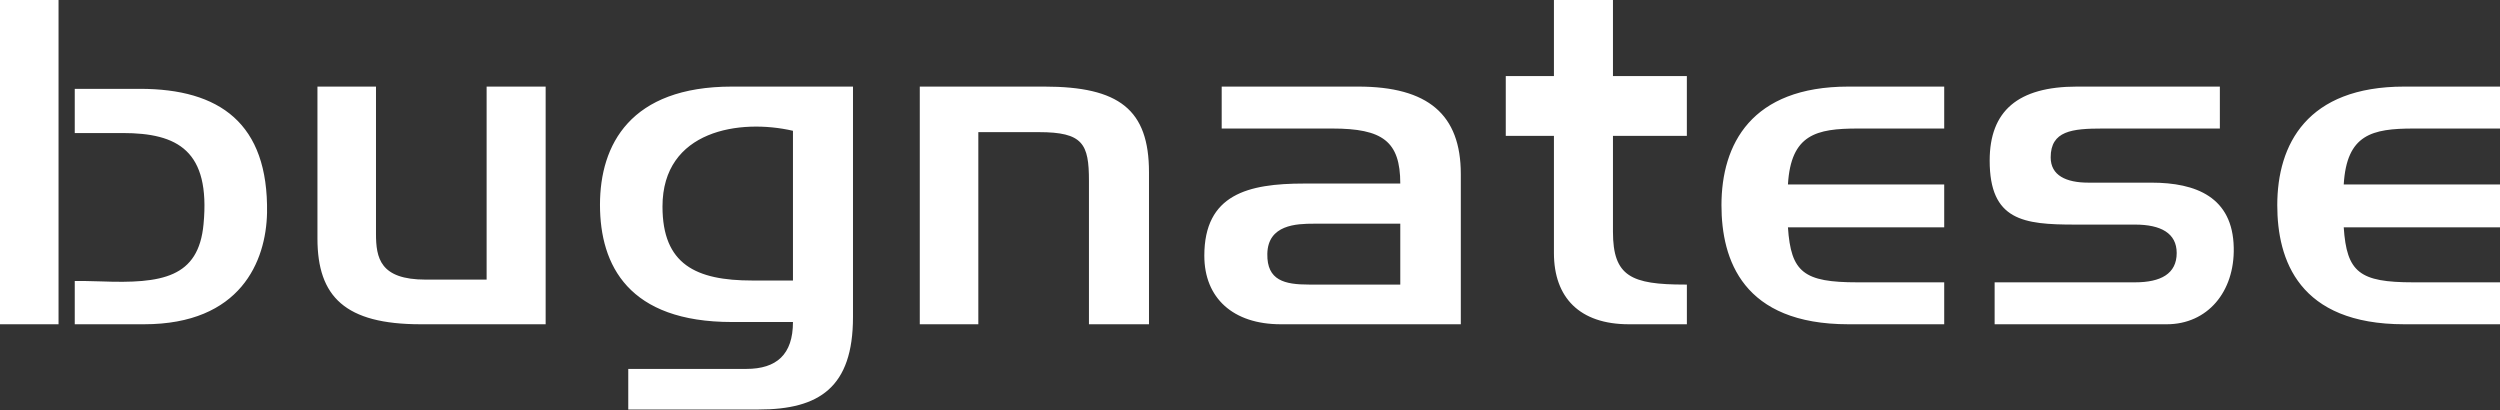
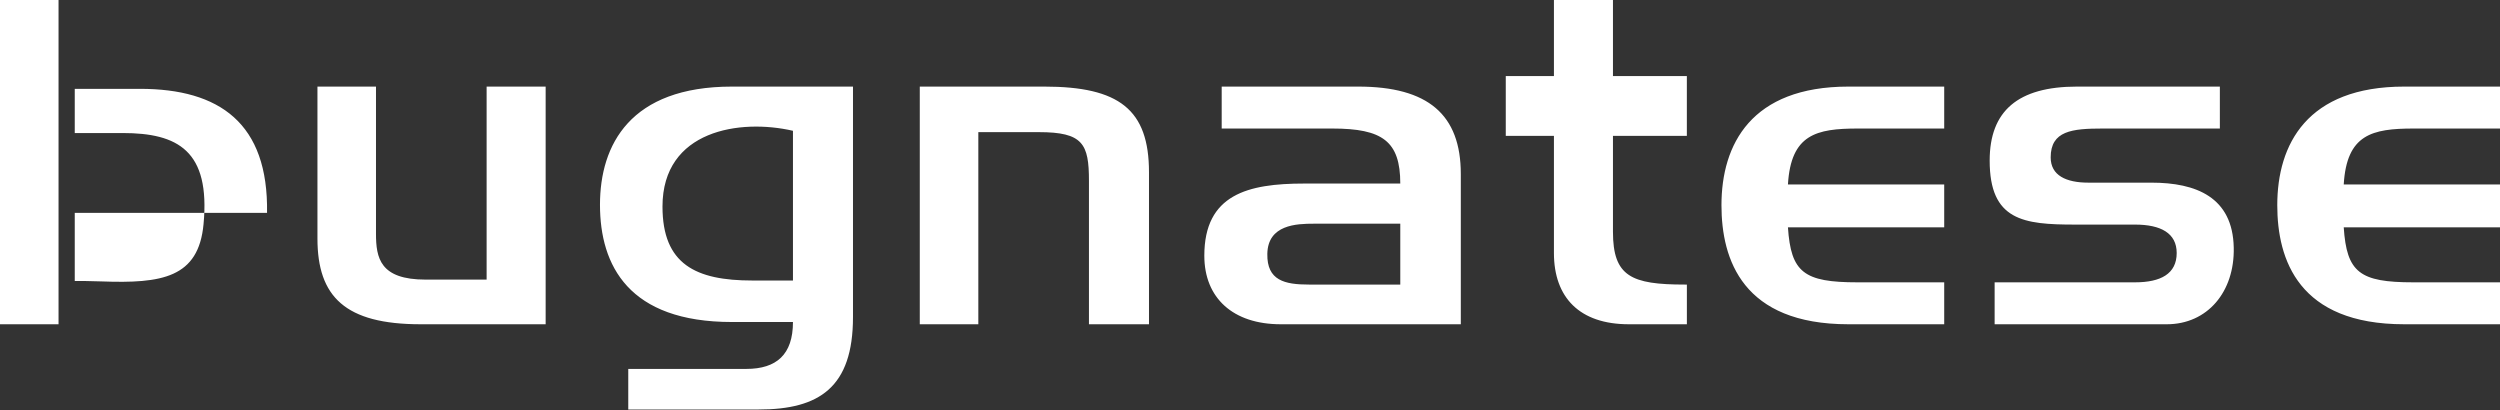
<svg xmlns="http://www.w3.org/2000/svg" width="250" height="41" viewBox="0 0 250 41" fill="none">
  <rect x="0" y="0" width="250" height="41" fill="#333333" stroke="none" />
-   <path fill-rule="evenodd" clip-rule="evenodd" d="M5.854 0H0V32.426H5.854V0ZM162.884 32.426H168.688V28.457H168.49C163.132 28.457 161.296 27.645 161.296 23.181V13.588H168.685V7.605H161.296V0H155.393V7.605H150.577V13.588H155.393V25.301C155.393 29.766 157.972 32.426 162.884 32.426ZM42.064 32.426H54.565V8.659H48.662V27.961H42.56C37.996 27.961 37.599 25.796 37.599 23.361V8.659H31.745V23.857C31.745 29.676 34.523 32.426 42.064 32.426ZM79.296 28.051V13.079C74.037 11.861 66.249 12.988 66.249 20.655C66.249 26.428 69.572 28.051 75.228 28.051H79.296ZM85.299 31.705C85.299 38.74 81.925 40.95 75.873 40.95L62.826 40.95V36.891H74.632C77.659 36.891 79.296 35.449 79.296 32.201H73.194C62.875 32.201 59.998 26.564 59.998 20.475C59.998 14.477 63.024 8.659 73.194 8.659H85.299V31.705ZM108.895 32.426H114.899V17.228C114.899 10.959 111.922 8.659 104.431 8.659H91.978V32.426H97.833V13.214H103.885C108.3 13.214 108.895 14.387 108.895 18.085V32.426ZM140.028 28.457V22.369H131.396C129.66 22.369 126.782 22.459 126.733 25.39C126.683 28.051 128.47 28.457 130.9 28.457H140.028ZM146.081 32.426H128.073C123.31 32.426 120.432 29.81 120.432 25.571C120.432 19.438 124.798 18.355 130.405 18.355H140.028C140.028 14.116 138.243 12.853 133.232 12.853H122.169V8.659H135.812C142.806 8.659 146.081 11.455 146.081 17.408V32.426ZM194.421 32.426H184.846C174.279 32.426 172.146 25.976 172.146 20.52C172.146 14.432 175.122 8.659 184.846 8.659H194.421V12.853H185.789C181.622 12.853 179.092 13.439 178.794 18.445H194.421V22.73H178.794C179.092 27.24 180.381 28.233 185.738 28.233H194.421V32.426ZM216.677 32.426C220.746 32.426 223.474 29.179 223.374 24.759C223.275 19.708 219.604 18.265 215.139 18.265H208.839C206.607 18.265 205.068 17.544 205.068 15.74C205.068 13.079 207.202 12.853 210.278 12.853H221.986V8.659H207.699C201.794 8.659 198.967 11.094 198.967 16.055C198.967 22.054 202.34 22.459 207.499 22.459H213.503C216.082 22.459 217.669 23.316 217.669 25.301C217.669 27.375 216.082 28.233 213.503 28.233H199.463V32.426H216.677ZM250 32.426H240.425C229.86 32.426 227.727 25.976 227.727 20.52C227.727 14.432 230.703 8.659 240.425 8.659H250V12.853H241.369C237.201 12.853 234.671 13.439 234.373 18.445H250V22.73H234.373C234.671 27.24 235.961 28.233 241.319 28.233H250V32.426ZM12.268 13.304H7.475L7.475 8.884H14.004C21.942 8.884 26.853 12.312 26.704 21.287C26.605 26.112 24.075 32.426 14.401 32.426H7.475V28.097C8.12 28.097 8.845 28.097 10.135 28.141C16.187 28.367 19.858 27.781 20.354 22.414C21.049 15.063 17.774 13.304 12.268 13.304Z" fill="white" />
+   <path fill-rule="evenodd" clip-rule="evenodd" d="M5.854 0H0V32.426H5.854V0ZM162.884 32.426H168.688V28.457H168.49C163.132 28.457 161.296 27.645 161.296 23.181V13.588H168.685V7.605H161.296V0H155.393V7.605H150.577V13.588H155.393V25.301C155.393 29.766 157.972 32.426 162.884 32.426ZM42.064 32.426H54.565V8.659H48.662V27.961H42.56C37.996 27.961 37.599 25.796 37.599 23.361V8.659H31.745V23.857C31.745 29.676 34.523 32.426 42.064 32.426ZM79.296 28.051V13.079C74.037 11.861 66.249 12.988 66.249 20.655C66.249 26.428 69.572 28.051 75.228 28.051H79.296ZM85.299 31.705C85.299 38.74 81.925 40.95 75.873 40.95L62.826 40.95V36.891H74.632C77.659 36.891 79.296 35.449 79.296 32.201H73.194C62.875 32.201 59.998 26.564 59.998 20.475C59.998 14.477 63.024 8.659 73.194 8.659H85.299V31.705ZM108.895 32.426H114.899V17.228C114.899 10.959 111.922 8.659 104.431 8.659H91.978V32.426H97.833V13.214H103.885C108.3 13.214 108.895 14.387 108.895 18.085V32.426ZM140.028 28.457V22.369H131.396C129.66 22.369 126.782 22.459 126.733 25.39C126.683 28.051 128.47 28.457 130.9 28.457H140.028ZM146.081 32.426H128.073C123.31 32.426 120.432 29.81 120.432 25.571C120.432 19.438 124.798 18.355 130.405 18.355H140.028C140.028 14.116 138.243 12.853 133.232 12.853H122.169V8.659H135.812C142.806 8.659 146.081 11.455 146.081 17.408V32.426ZM194.421 32.426H184.846C174.279 32.426 172.146 25.976 172.146 20.52C172.146 14.432 175.122 8.659 184.846 8.659H194.421V12.853H185.789C181.622 12.853 179.092 13.439 178.794 18.445H194.421V22.73H178.794C179.092 27.24 180.381 28.233 185.738 28.233H194.421V32.426ZM216.677 32.426C220.746 32.426 223.474 29.179 223.374 24.759C223.275 19.708 219.604 18.265 215.139 18.265H208.839C206.607 18.265 205.068 17.544 205.068 15.74C205.068 13.079 207.202 12.853 210.278 12.853H221.986V8.659H207.699C201.794 8.659 198.967 11.094 198.967 16.055C198.967 22.054 202.34 22.459 207.499 22.459H213.503C216.082 22.459 217.669 23.316 217.669 25.301C217.669 27.375 216.082 28.233 213.503 28.233H199.463V32.426H216.677ZM250 32.426H240.425C229.86 32.426 227.727 25.976 227.727 20.52C227.727 14.432 230.703 8.659 240.425 8.659H250V12.853H241.369C237.201 12.853 234.671 13.439 234.373 18.445H250V22.73H234.373C234.671 27.24 235.961 28.233 241.319 28.233H250V32.426ZM12.268 13.304H7.475L7.475 8.884H14.004C21.942 8.884 26.853 12.312 26.704 21.287H7.475V28.097C8.12 28.097 8.845 28.097 10.135 28.141C16.187 28.367 19.858 27.781 20.354 22.414C21.049 15.063 17.774 13.304 12.268 13.304Z" fill="white" />
</svg>